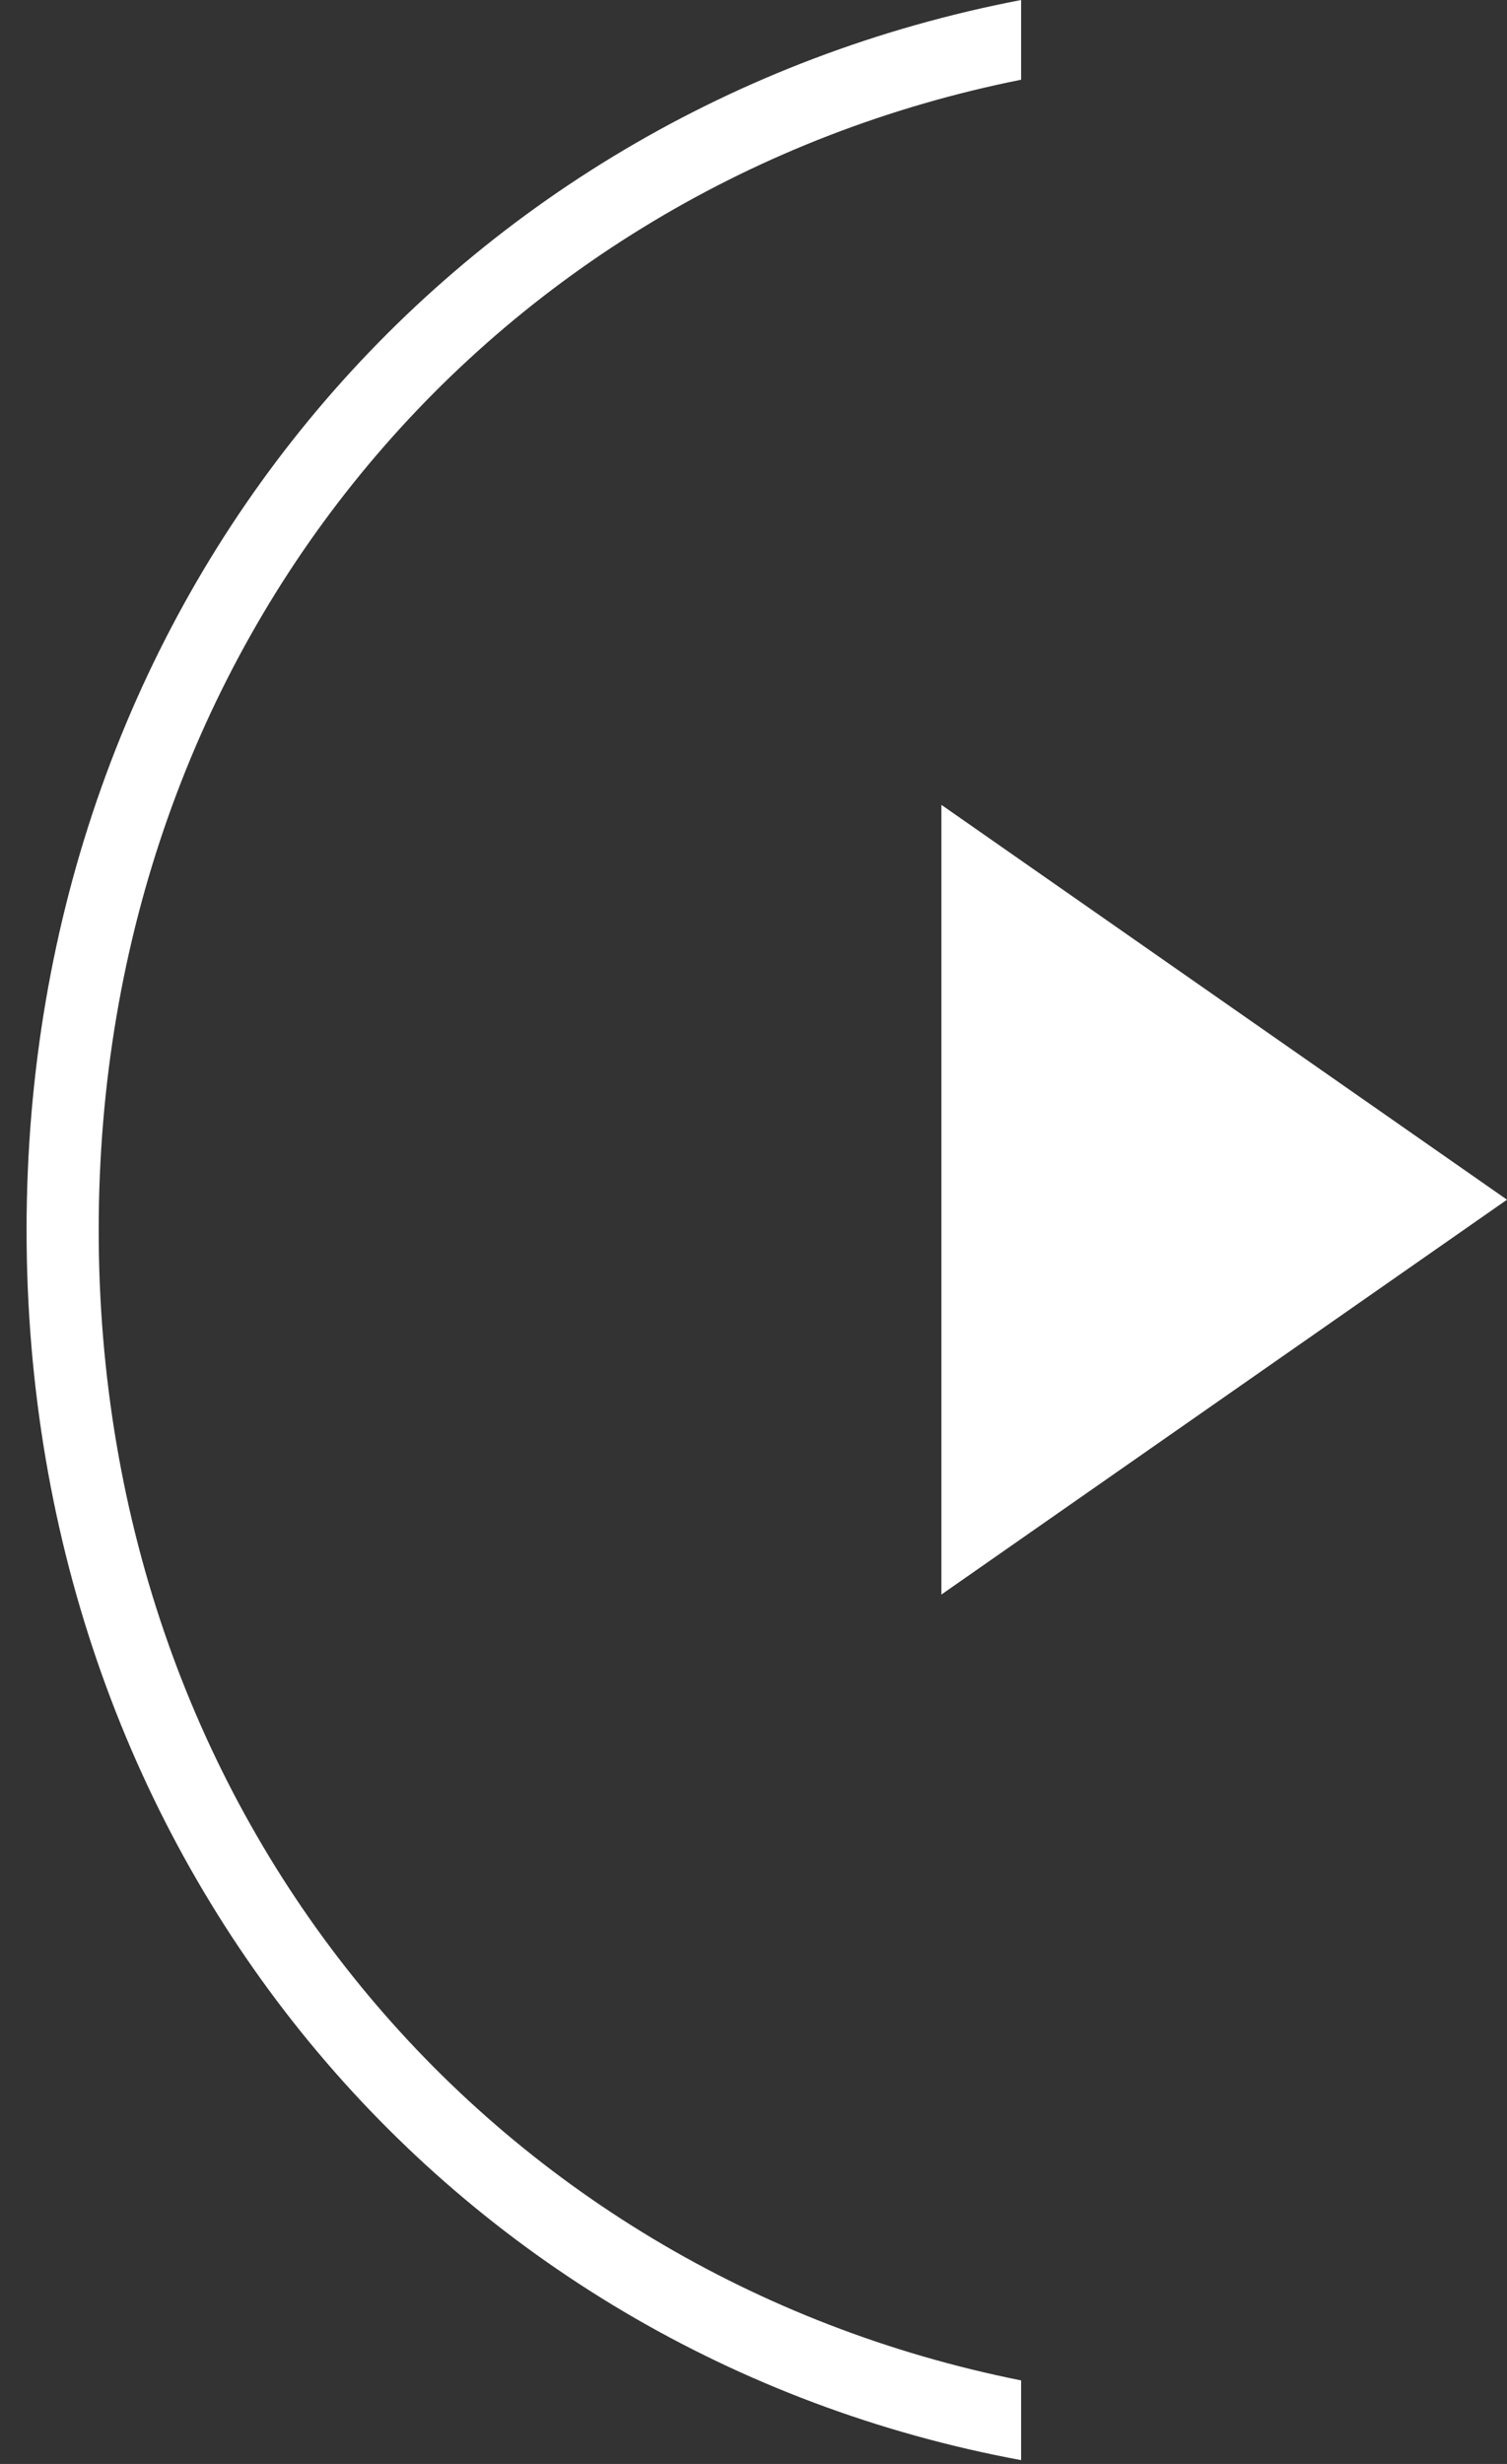
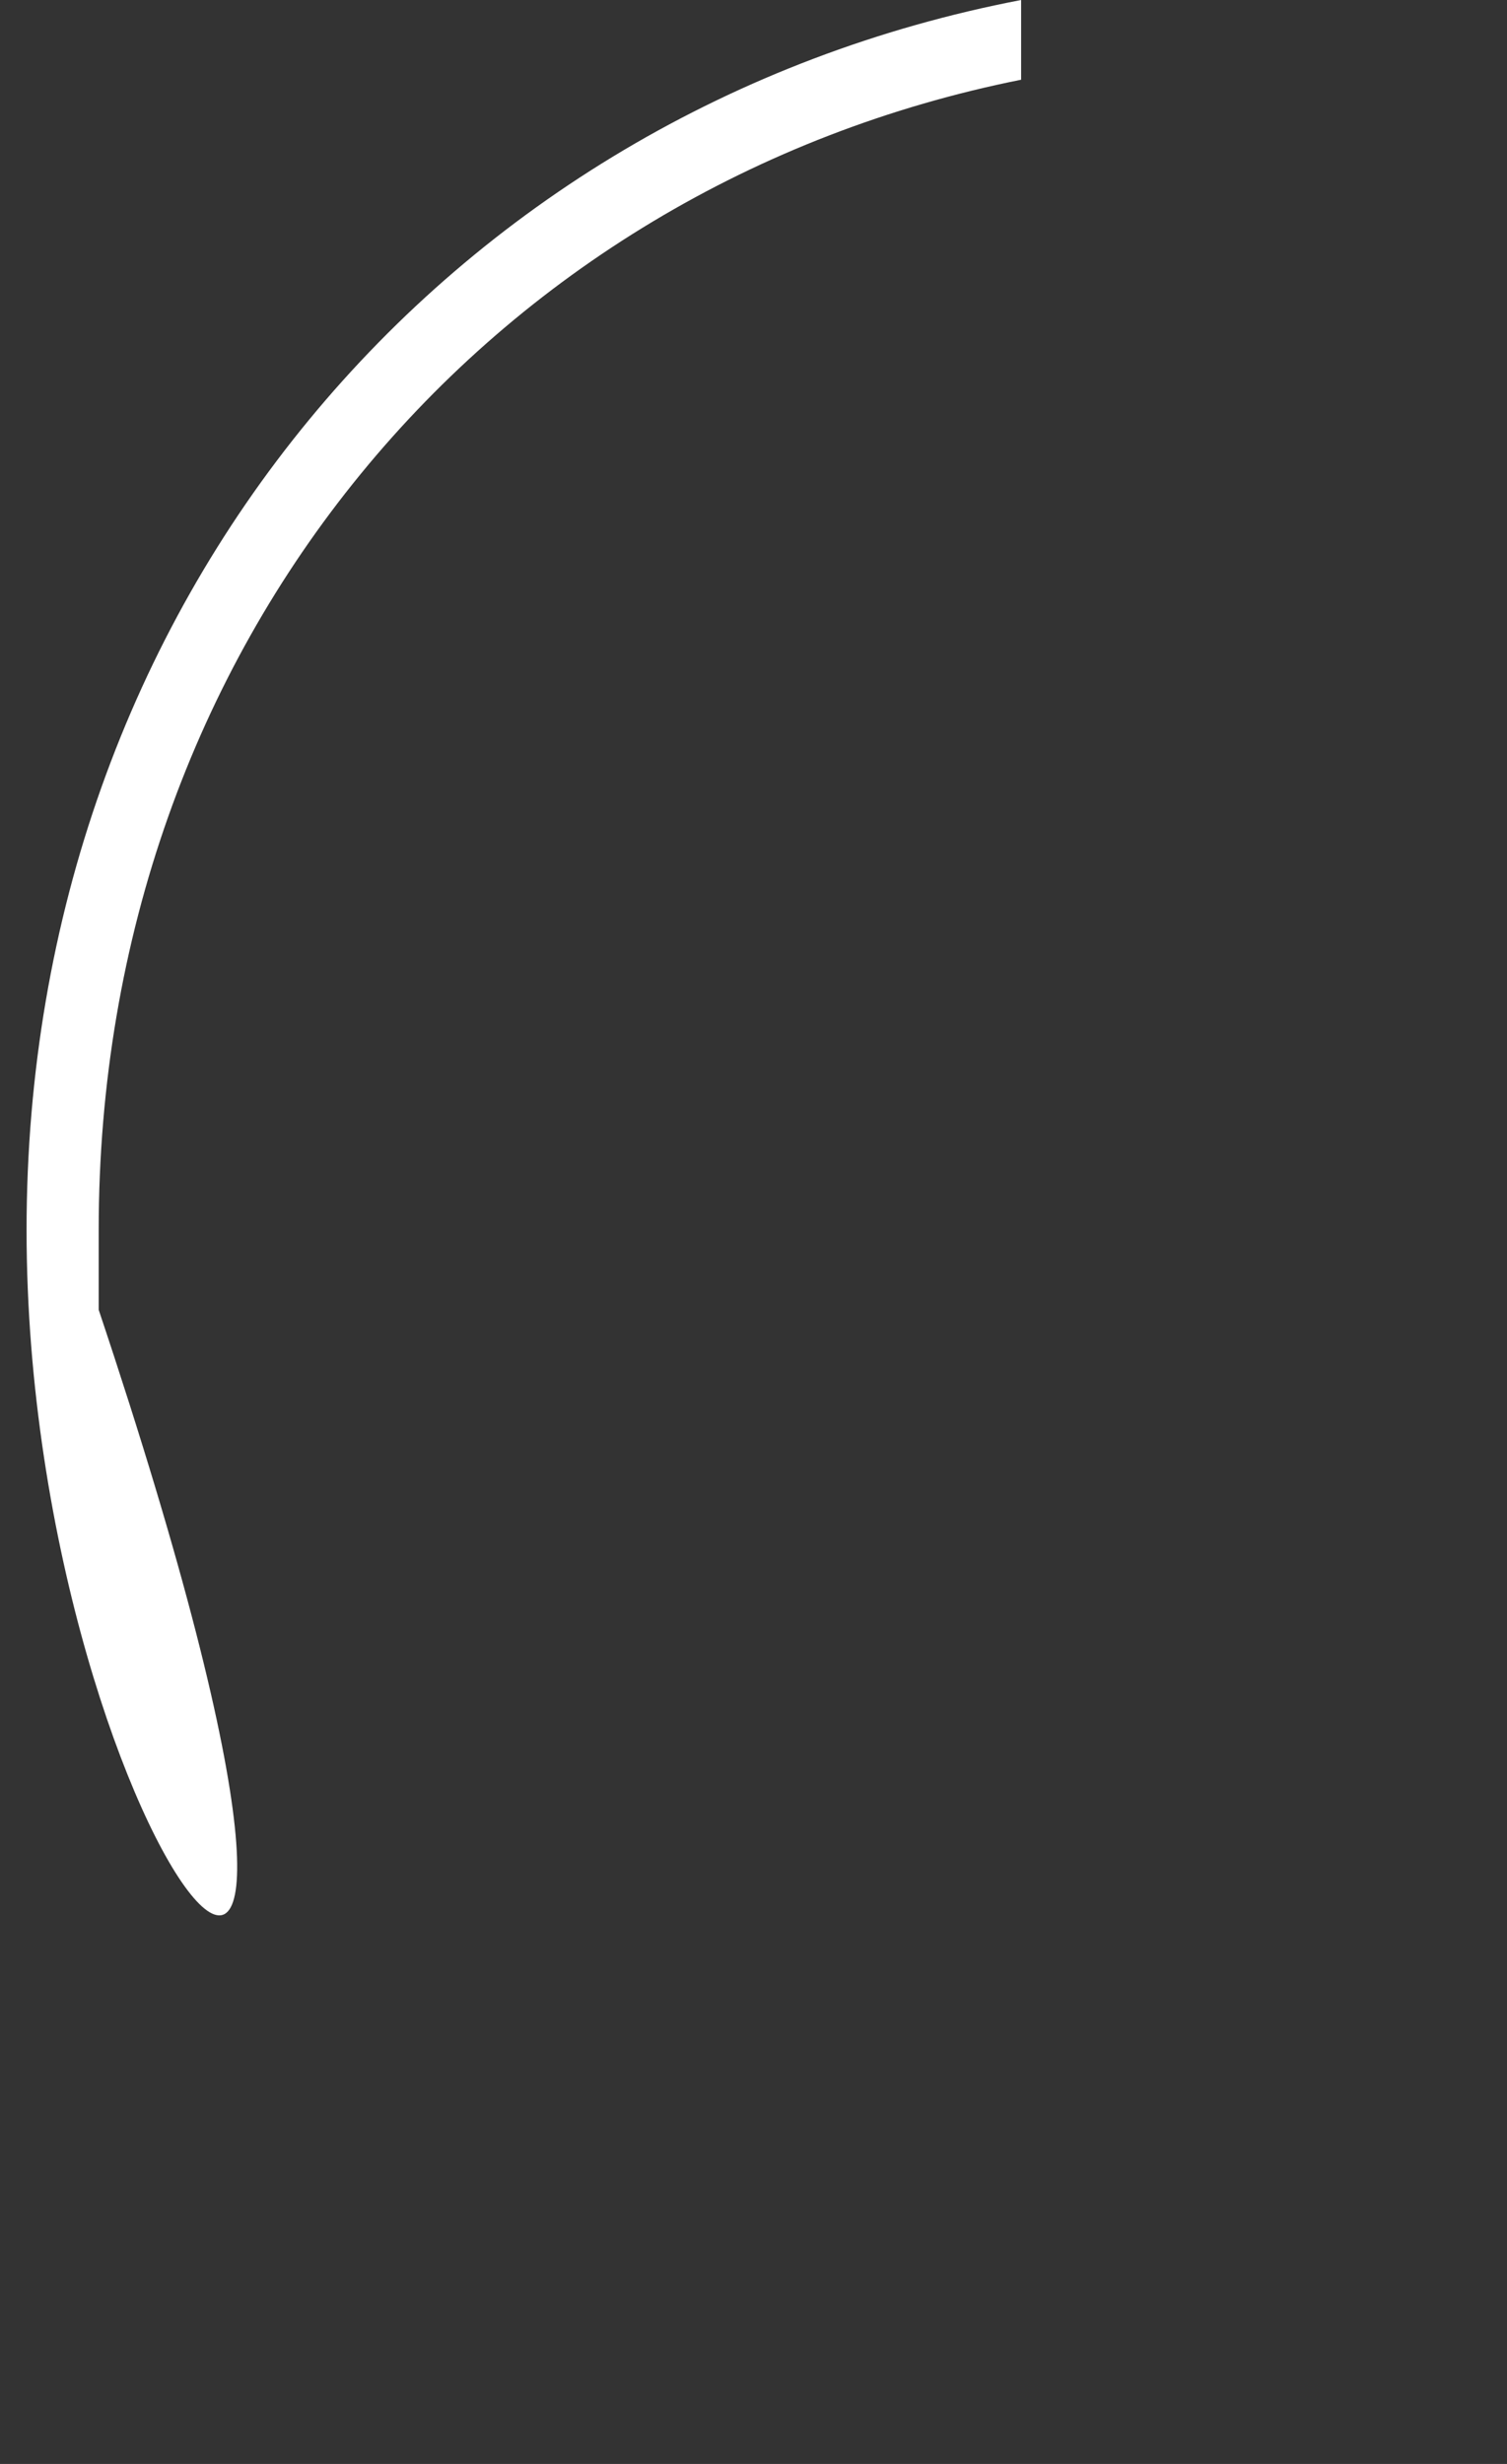
<svg xmlns="http://www.w3.org/2000/svg" version="1.1" id="Layer_1" x="0px" y="0px" viewBox="0 0 39.7 64.9" style="enable-background:new 0 0 39.7 64.9;" xml:space="preserve">
  <rect x="0" y="0" width="39.7" height="64.9" fill="#333333" stroke="none" />
  <style type="text/css">
	.st0{fill:#FFFFFF;}
</style>
-   <path class="st0" d="M26.9,2.1C12.9,4.9,2.6,16.9,2.6,32.4s10.3,27.5,24.3,30.3v2.1C11.8,62,0.7,49,0.7,32.4S11.8,2.9,26.9,0V2.1z" />
-   <polygon class="st0" points="39.7,31.6 24.8,21.2 24.8,42 " />
+   <path class="st0" d="M26.9,2.1C12.9,4.9,2.6,16.9,2.6,32.4v2.1C11.8,62,0.7,49,0.7,32.4S11.8,2.9,26.9,0V2.1z" />
</svg>